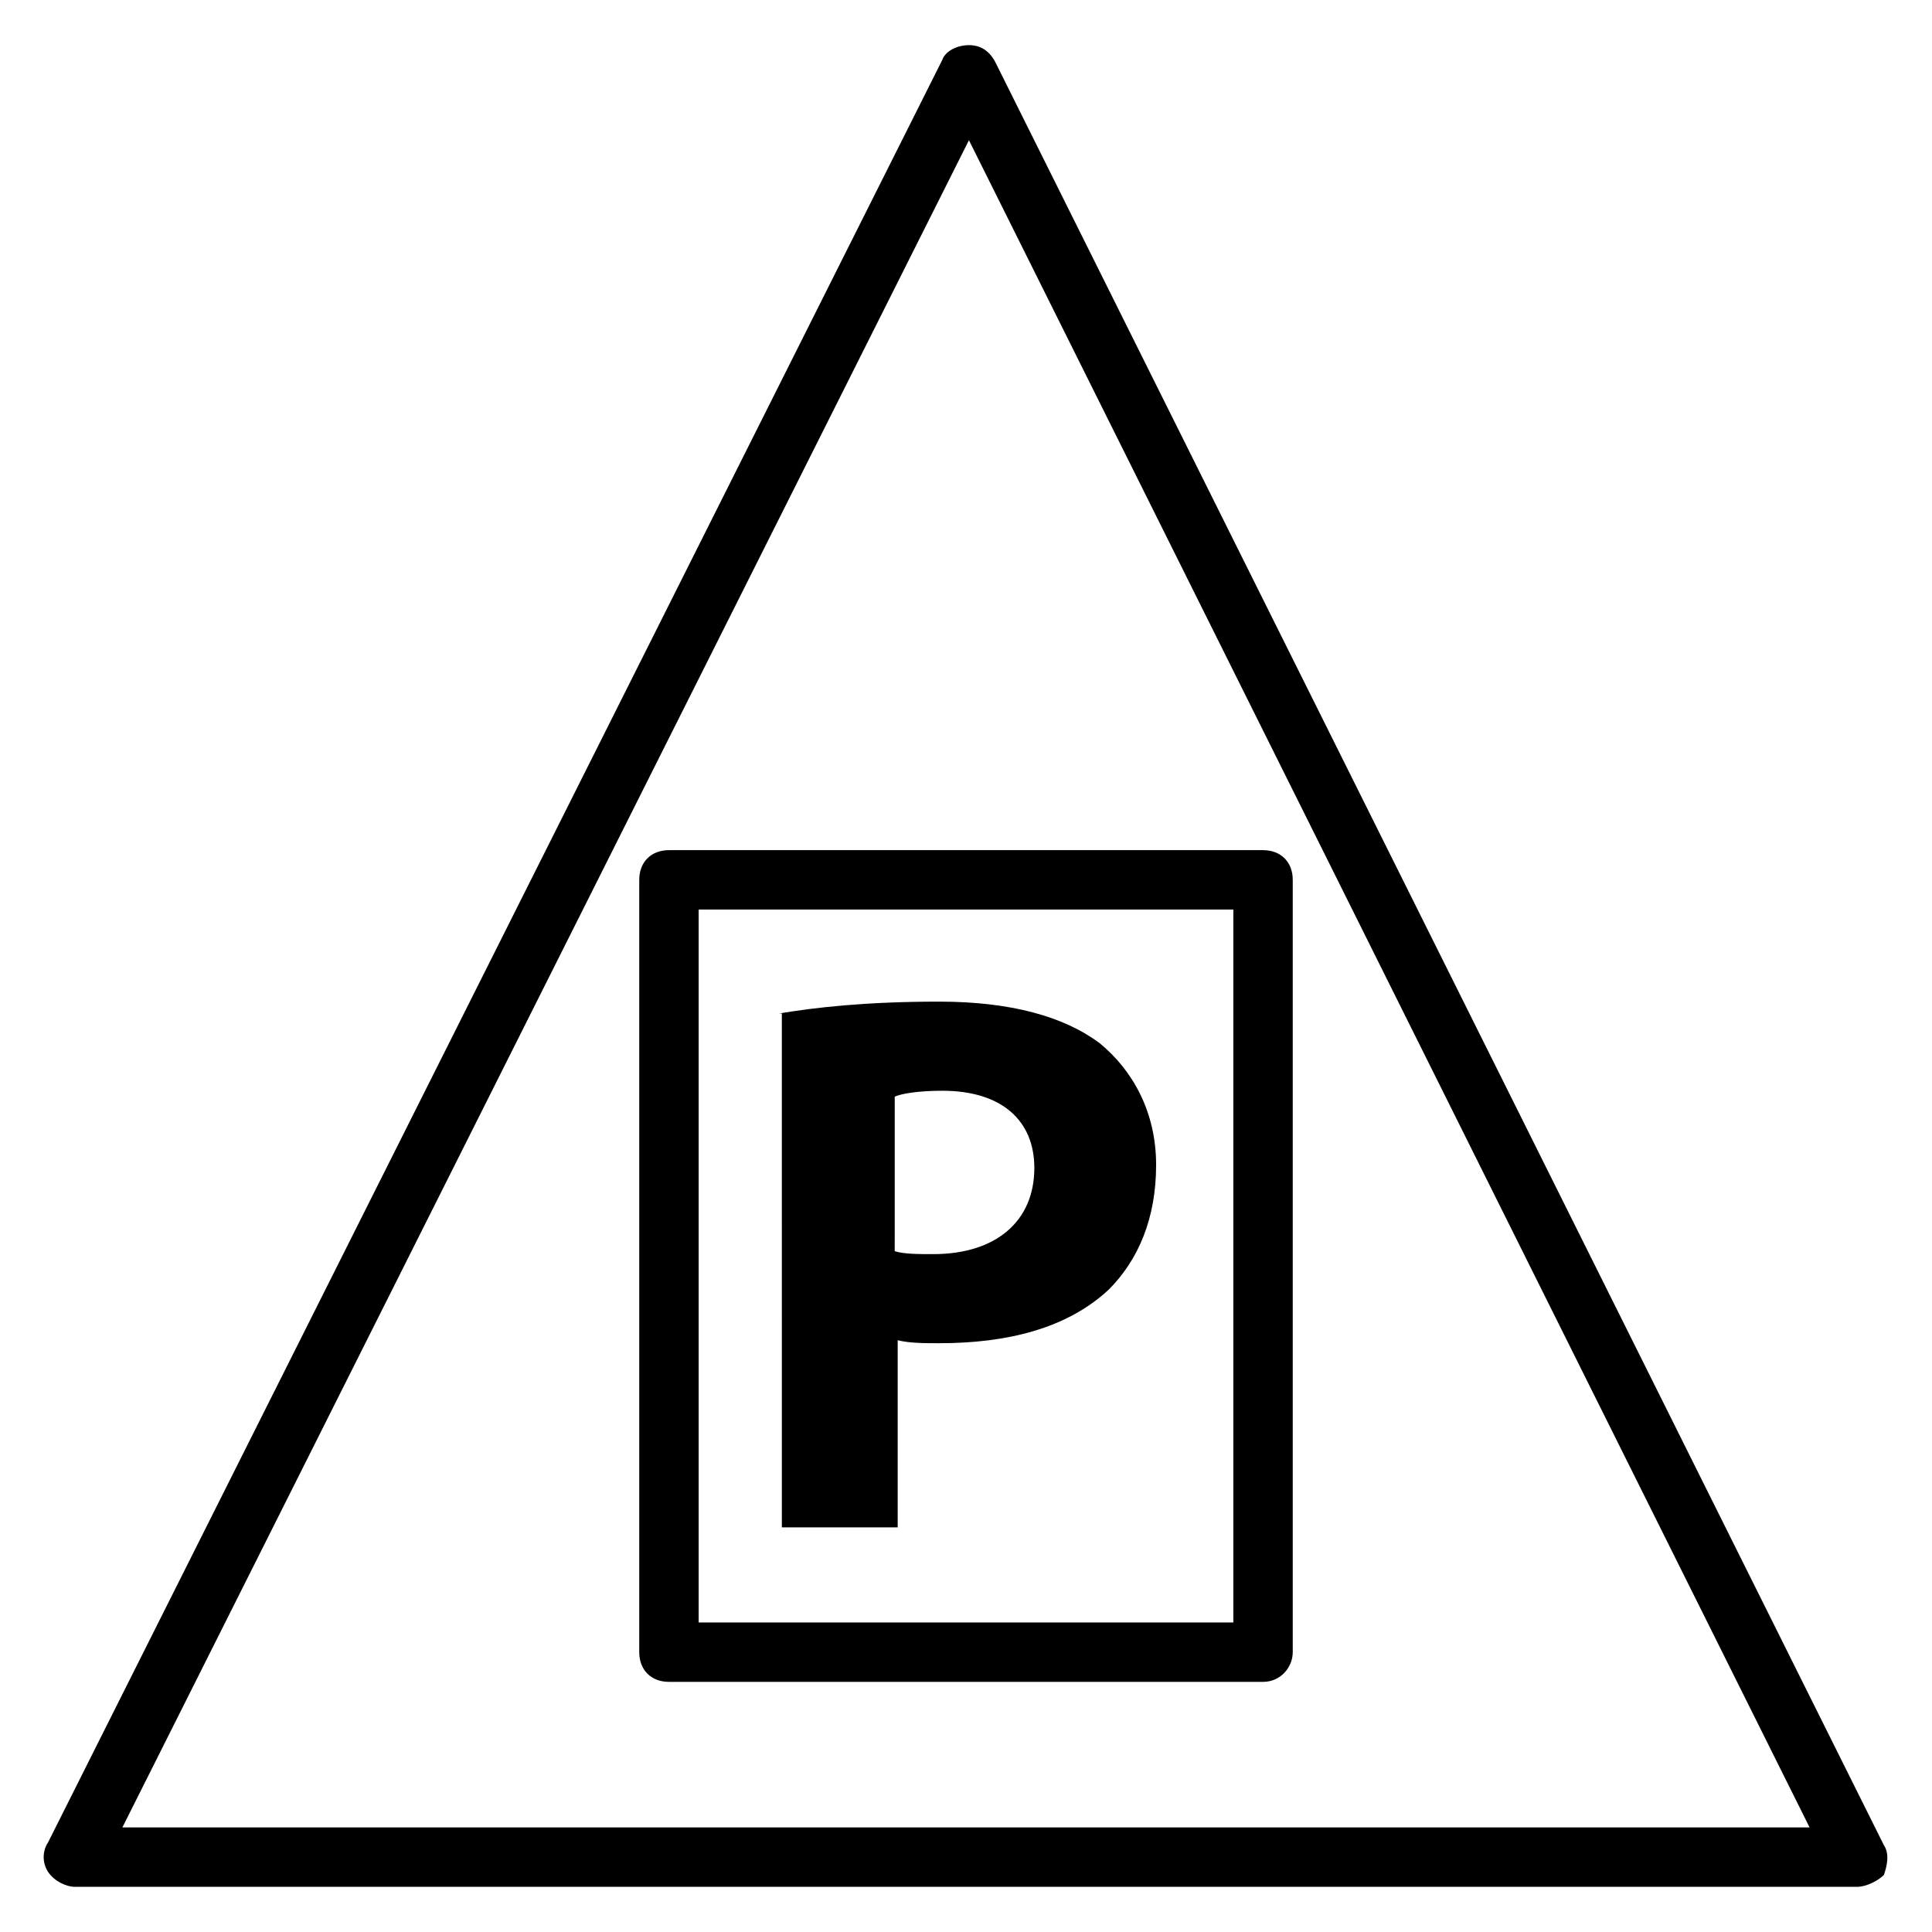
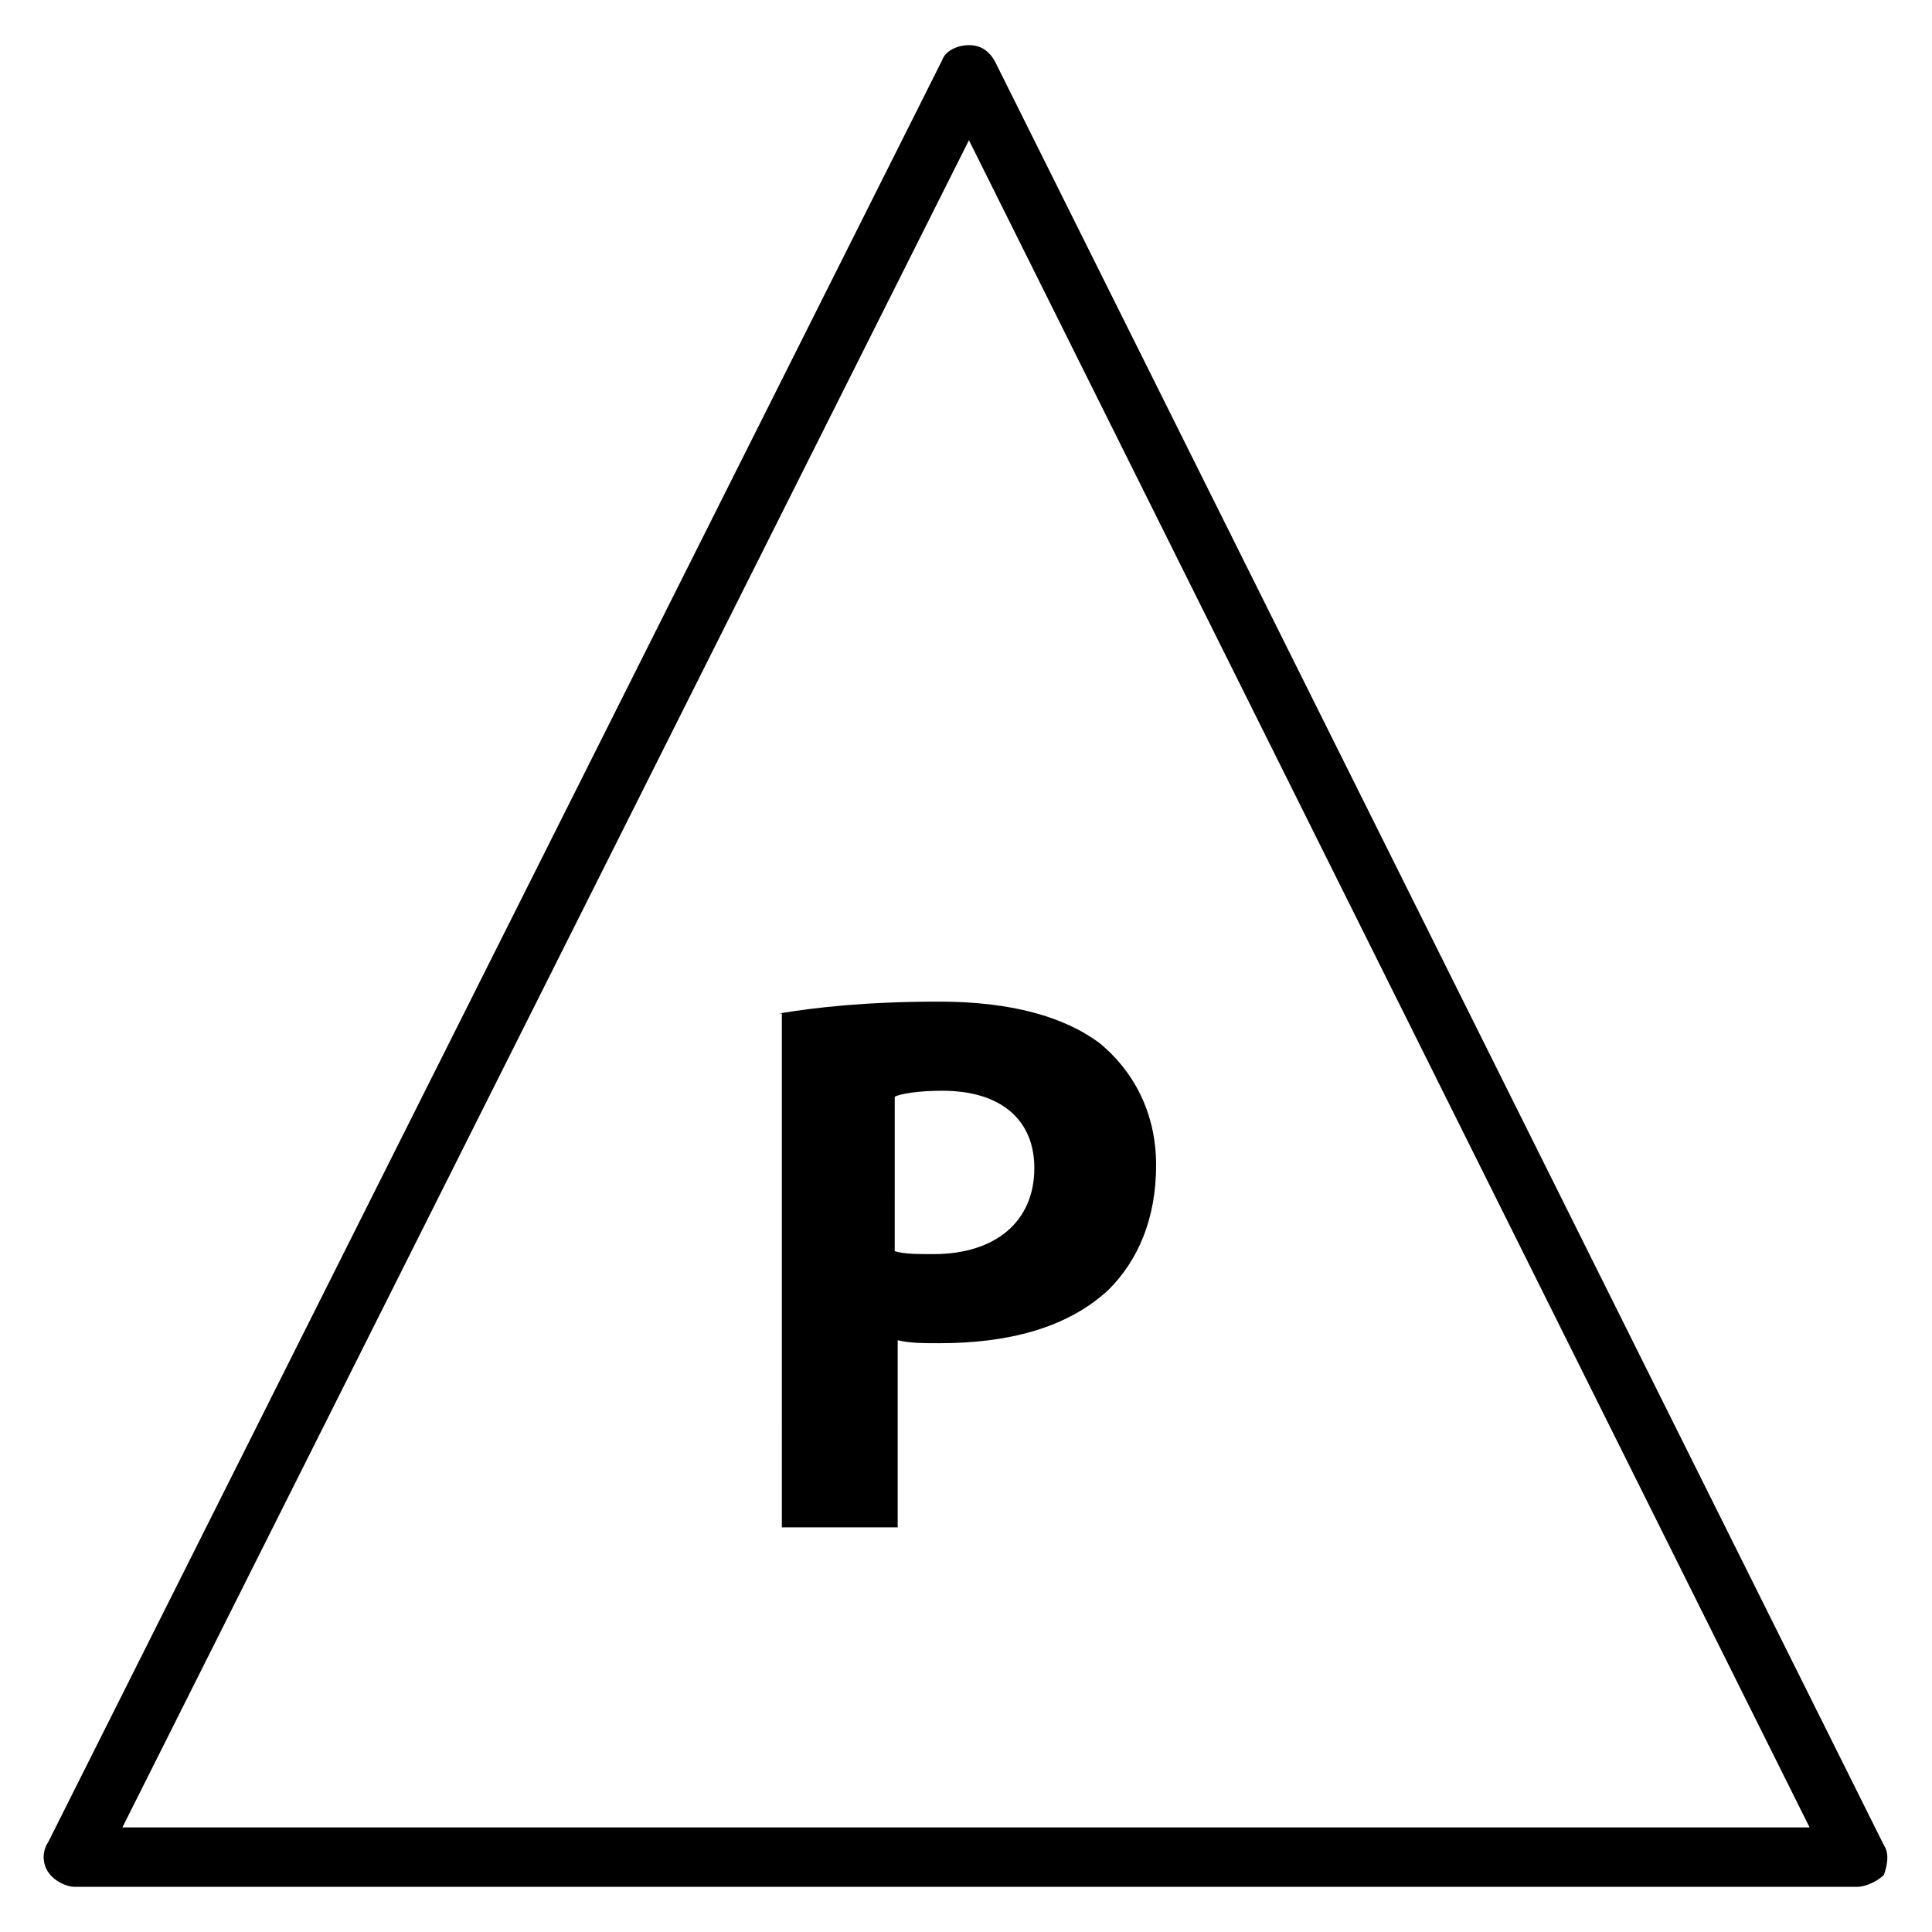
<svg xmlns="http://www.w3.org/2000/svg" fill="#000000" width="800px" height="800px" version="1.1" viewBox="144 144 512 512">
  <g>
    <path d="m636.16 644.03h-472.32c-2.363 0-5.512-1.574-7.086-3.938s-1.574-5.512 0-7.871l236.95-472.32c0.789-2.363 3.938-3.938 7.086-3.938 3.148 0 5.512 1.574 7.086 4.723l235.38 472.32c1.574 2.363 0.789 5.512 0 7.871-1.578 1.578-4.727 3.152-7.086 3.152zm-459.73-15.742h447.13l-222.78-447.13z" />
    <path d="m350.41 412.59c9.445-1.574 22.828-3.148 42.508-3.148 18.895 0 33.062 3.938 42.508 11.02 8.66 7.086 14.957 18.105 14.957 32.273s-4.723 25.191-12.594 33.062c-11.02 10.234-26.766 14.168-44.871 14.168-3.938 0-7.871 0-11.02-0.789v49.594h-30.699l-0.004-136.18zm30.699 62.977c2.363 0.789 6.297 0.789 10.234 0.789 16.531 0 26.766-8.66 26.766-22.828 0-12.594-8.66-20.469-24.402-20.469-6.297 0-11.02 0.789-12.594 1.574z" />
-     <path d="m478.72 589.71h-157.44c-4.723 0-7.871-3.148-7.871-7.871v-204.67c0-4.723 3.148-7.871 7.871-7.871h157.44c4.723 0 7.871 3.148 7.871 7.871v204.67c0 3.934-3.148 7.871-7.871 7.871zm-149.57-15.746h141.7v-188.93l-141.7 0.004z" />
  </g>
</svg>